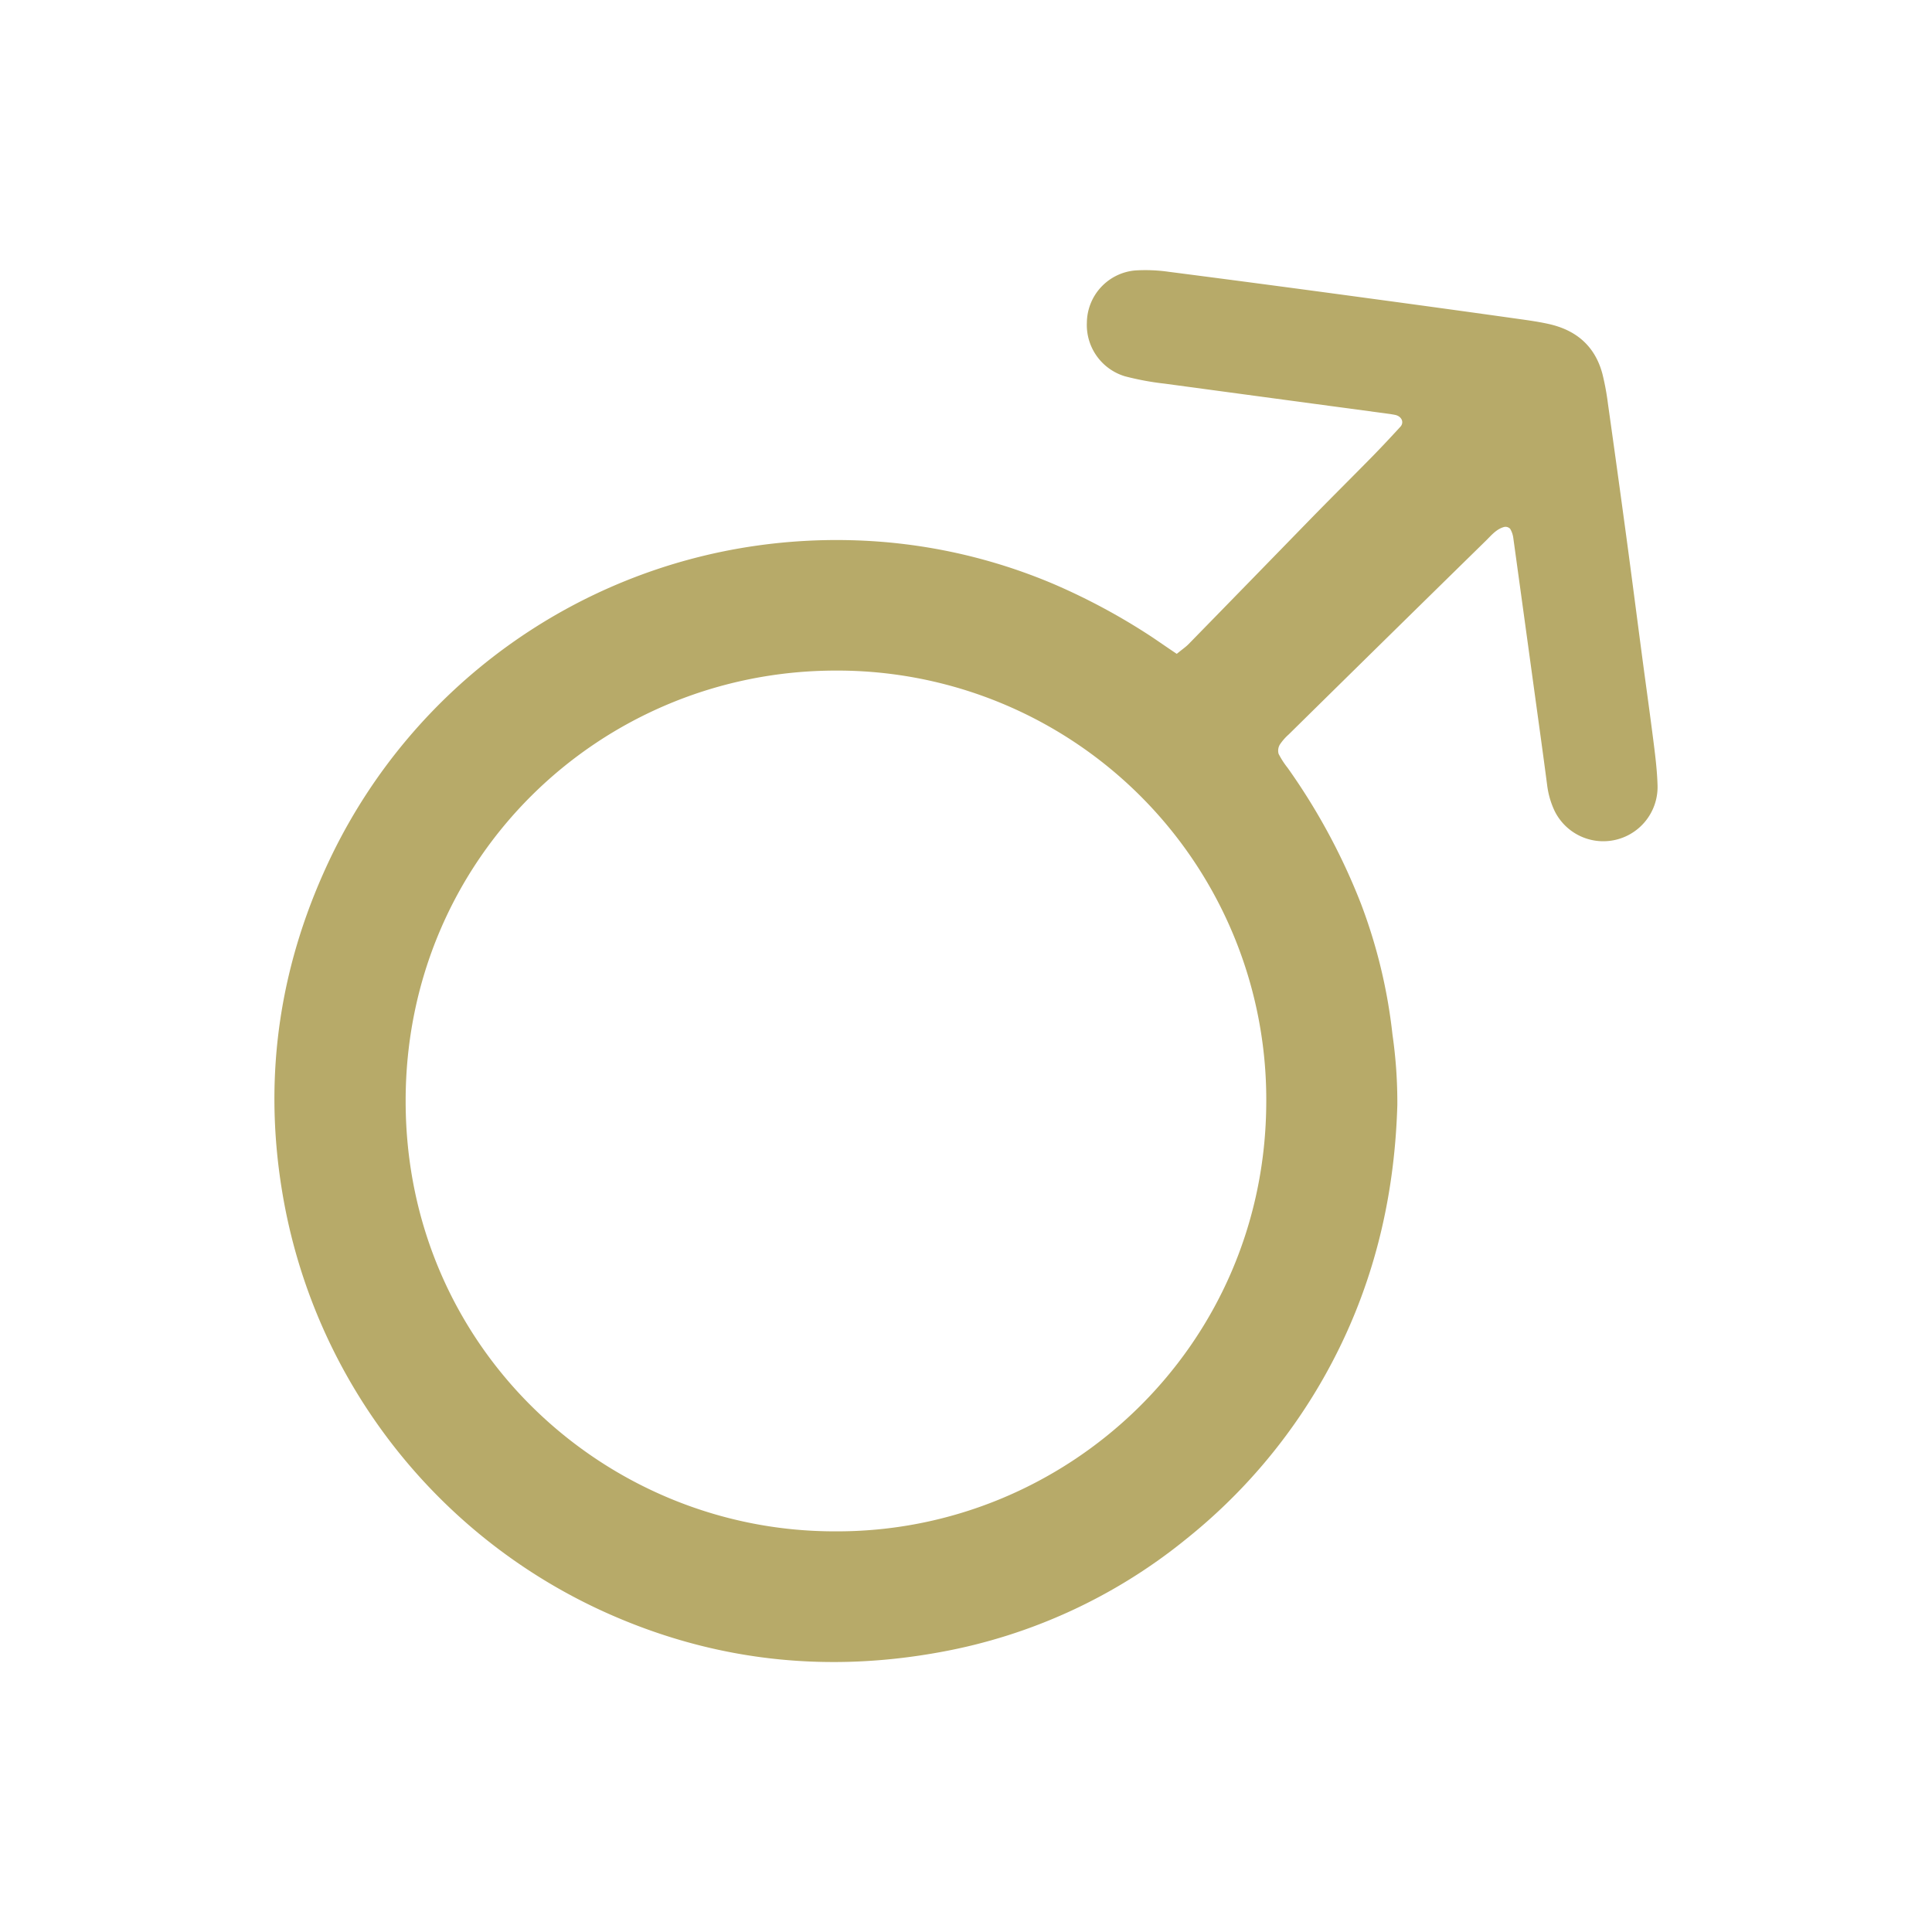
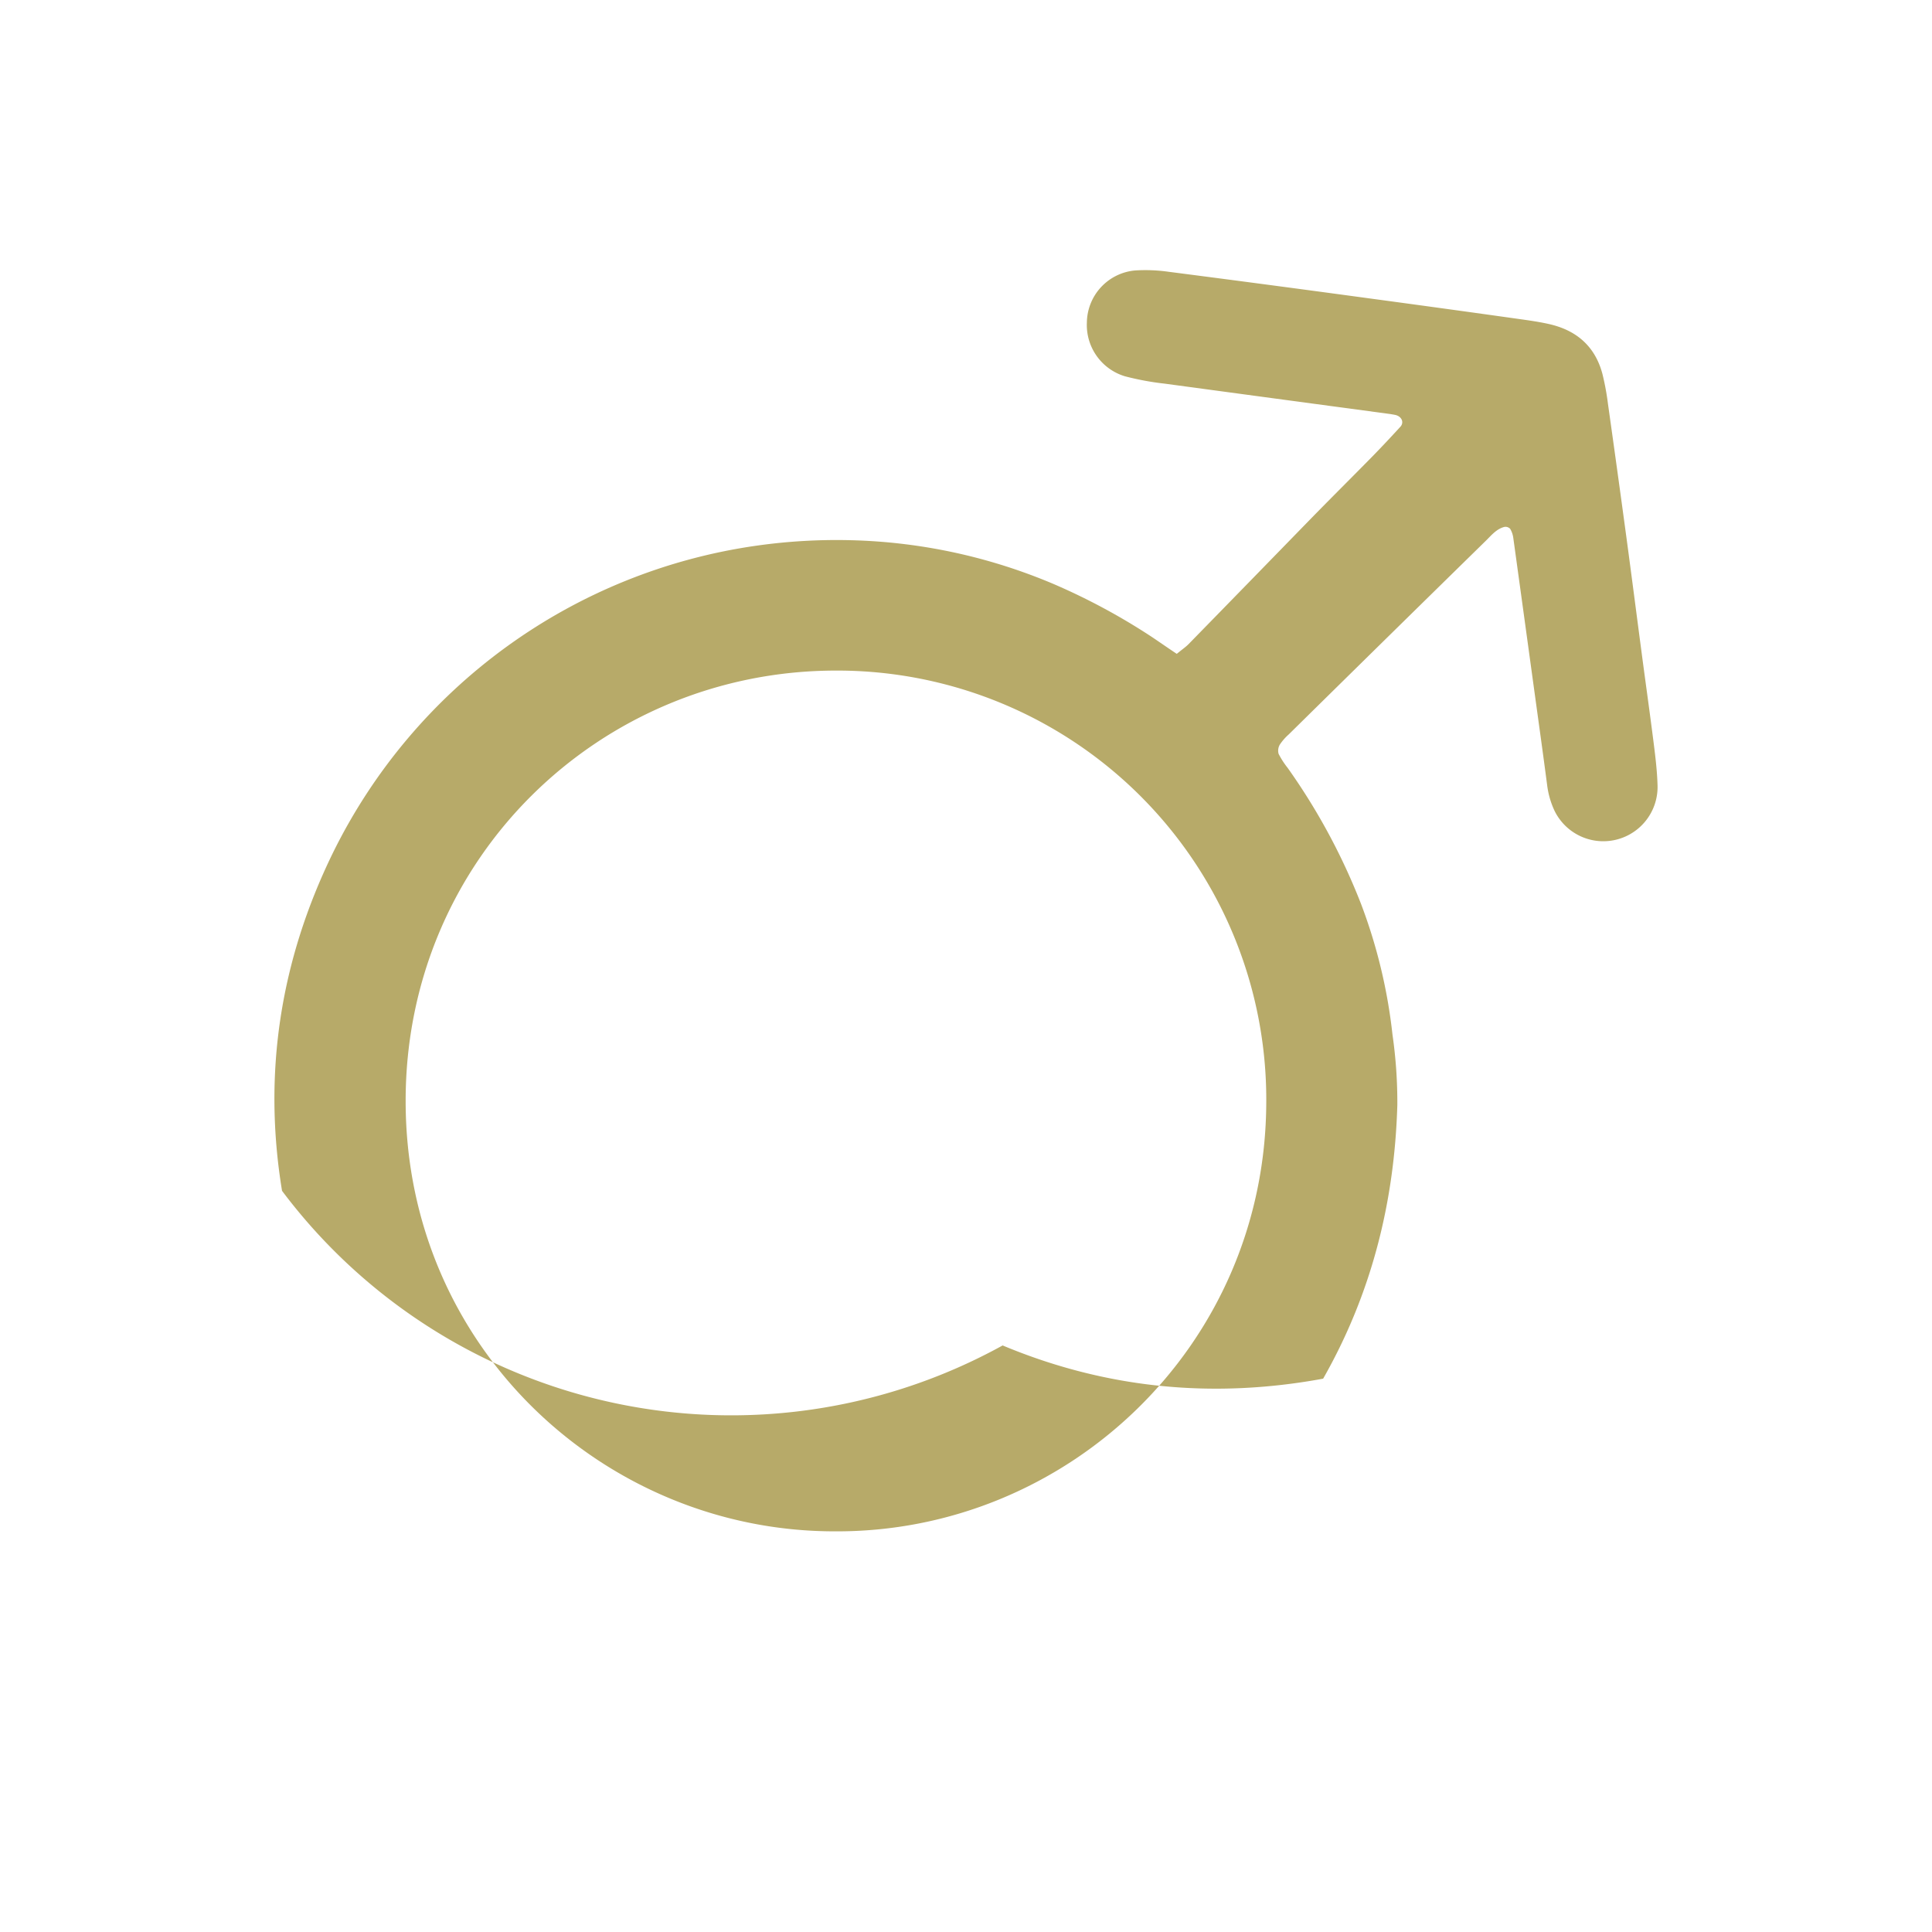
<svg xmlns="http://www.w3.org/2000/svg" id="惑星記号" viewBox="0 0 550 550">
  <defs>
    <style>.cls-1{fill:#b7aa69;}</style>
  </defs>
  <title>MarsSign</title>
-   <path id="火星" class="cls-1" d="M335,186.14c1.48-1.22,2.54-1.93,3.4-2.81q17.43-17.84,34.82-35.72c5.81-5.95,11.71-11.8,17.54-17.74,2.68-2.74,5.3-5.55,7.89-8.37,1.18-1.28.34-3.05-1.56-3.4-.63-.12-1.26-.23-1.89-.31q-31.85-4.28-63.69-8.58a79.32,79.32,0,0,1-11.3-2.1,15.25,15.25,0,0,1-10.8-15.29A15.08,15.08,0,0,1,323.05,77a46.66,46.66,0,0,1,9.55.36q29,3.74,58,7.69,20.91,2.82,41.81,5.76c2.85.4,5.71.8,8.51,1.43,7.84,1.75,13.17,6.32,15.26,14.22a73.19,73.19,0,0,1,1.57,8.48q2.68,19,5.25,38c1.5,11.09,2.92,22.19,4.39,33.28,1.13,8.56,2.34,17.11,3.42,25.67.48,3.8.93,7.63,1.05,11.45a15.45,15.45,0,0,1-29.3,7.51,24.14,24.14,0,0,1-2.12-7.34c-1.2-9.2-2.49-18.38-3.75-27.57q-2.93-21.38-5.88-42.76a6.85,6.85,0,0,0-.9-2.64,1.86,1.86,0,0,0-1.64-.54c-2.27.58-3.72,2.41-5.29,3.95q-28.1,27.53-56.12,55.14a14.77,14.77,0,0,0-2.51,2.87,3.38,3.38,0,0,0-.36,2.64,23.62,23.62,0,0,0,2.58,4,179.21,179.21,0,0,1,20.89,38.73,151.16,151.16,0,0,1,8.95,37.2,134.83,134.83,0,0,1,1.38,20.08c-.81,27.65-7.35,53.67-21.12,77.87a159.29,159.29,0,0,1-39,45.66,154.69,154.69,0,0,1-69.87,32.16c-31.29,5.76-61.79,2.86-91.24-9.46A159.91,159.91,0,0,1,80.29,339c-5.5-33.49-.48-65.54,14.43-96.1A159.33,159.33,0,0,1,215.6,155.31a161.94,161.94,0,0,1,26.77-1.52,157.5,157.5,0,0,1,57.76,12.55,181.11,181.11,0,0,1,27.8,15C330.07,182.78,332.16,184.24,335,186.14Zm-97.52,249.8c66,.46,122.86-52.53,123-122.25A122.12,122.12,0,0,0,238,190.9c-67.06,0-122.67,53.45-122.52,122.76C115.59,384,172.56,435.89,237.45,435.94Z" />
+   <path id="火星" class="cls-1" d="M335,186.14c1.48-1.22,2.54-1.93,3.4-2.81q17.43-17.84,34.82-35.72c5.81-5.95,11.71-11.8,17.54-17.74,2.68-2.74,5.3-5.55,7.89-8.37,1.18-1.28.34-3.05-1.56-3.4-.63-.12-1.26-.23-1.89-.31q-31.85-4.28-63.69-8.58a79.32,79.32,0,0,1-11.3-2.1,15.25,15.25,0,0,1-10.8-15.29A15.08,15.08,0,0,1,323.05,77a46.66,46.66,0,0,1,9.55.36q29,3.74,58,7.69,20.91,2.82,41.81,5.76c2.85.4,5.71.8,8.51,1.43,7.84,1.75,13.17,6.32,15.26,14.22a73.19,73.19,0,0,1,1.57,8.48q2.68,19,5.25,38c1.5,11.09,2.92,22.19,4.39,33.28,1.13,8.56,2.34,17.11,3.42,25.67.48,3.8.93,7.63,1.05,11.45a15.45,15.45,0,0,1-29.3,7.51,24.14,24.14,0,0,1-2.12-7.34c-1.2-9.2-2.49-18.38-3.75-27.57q-2.93-21.38-5.88-42.76a6.85,6.85,0,0,0-.9-2.64,1.86,1.86,0,0,0-1.64-.54c-2.27.58-3.72,2.41-5.29,3.95q-28.1,27.53-56.12,55.14a14.77,14.77,0,0,0-2.51,2.87,3.38,3.38,0,0,0-.36,2.64,23.62,23.62,0,0,0,2.58,4,179.21,179.21,0,0,1,20.89,38.73,151.16,151.16,0,0,1,8.95,37.2,134.83,134.83,0,0,1,1.38,20.08c-.81,27.65-7.35,53.67-21.12,77.87c-31.29,5.76-61.79,2.86-91.24-9.46A159.91,159.91,0,0,1,80.29,339c-5.5-33.49-.48-65.54,14.43-96.1A159.33,159.33,0,0,1,215.6,155.31a161.94,161.94,0,0,1,26.77-1.52,157.5,157.5,0,0,1,57.76,12.55,181.11,181.11,0,0,1,27.8,15C330.07,182.78,332.16,184.24,335,186.14Zm-97.52,249.8c66,.46,122.86-52.53,123-122.25A122.12,122.12,0,0,0,238,190.9c-67.06,0-122.67,53.45-122.52,122.76C115.59,384,172.56,435.89,237.45,435.94Z" />
</svg>